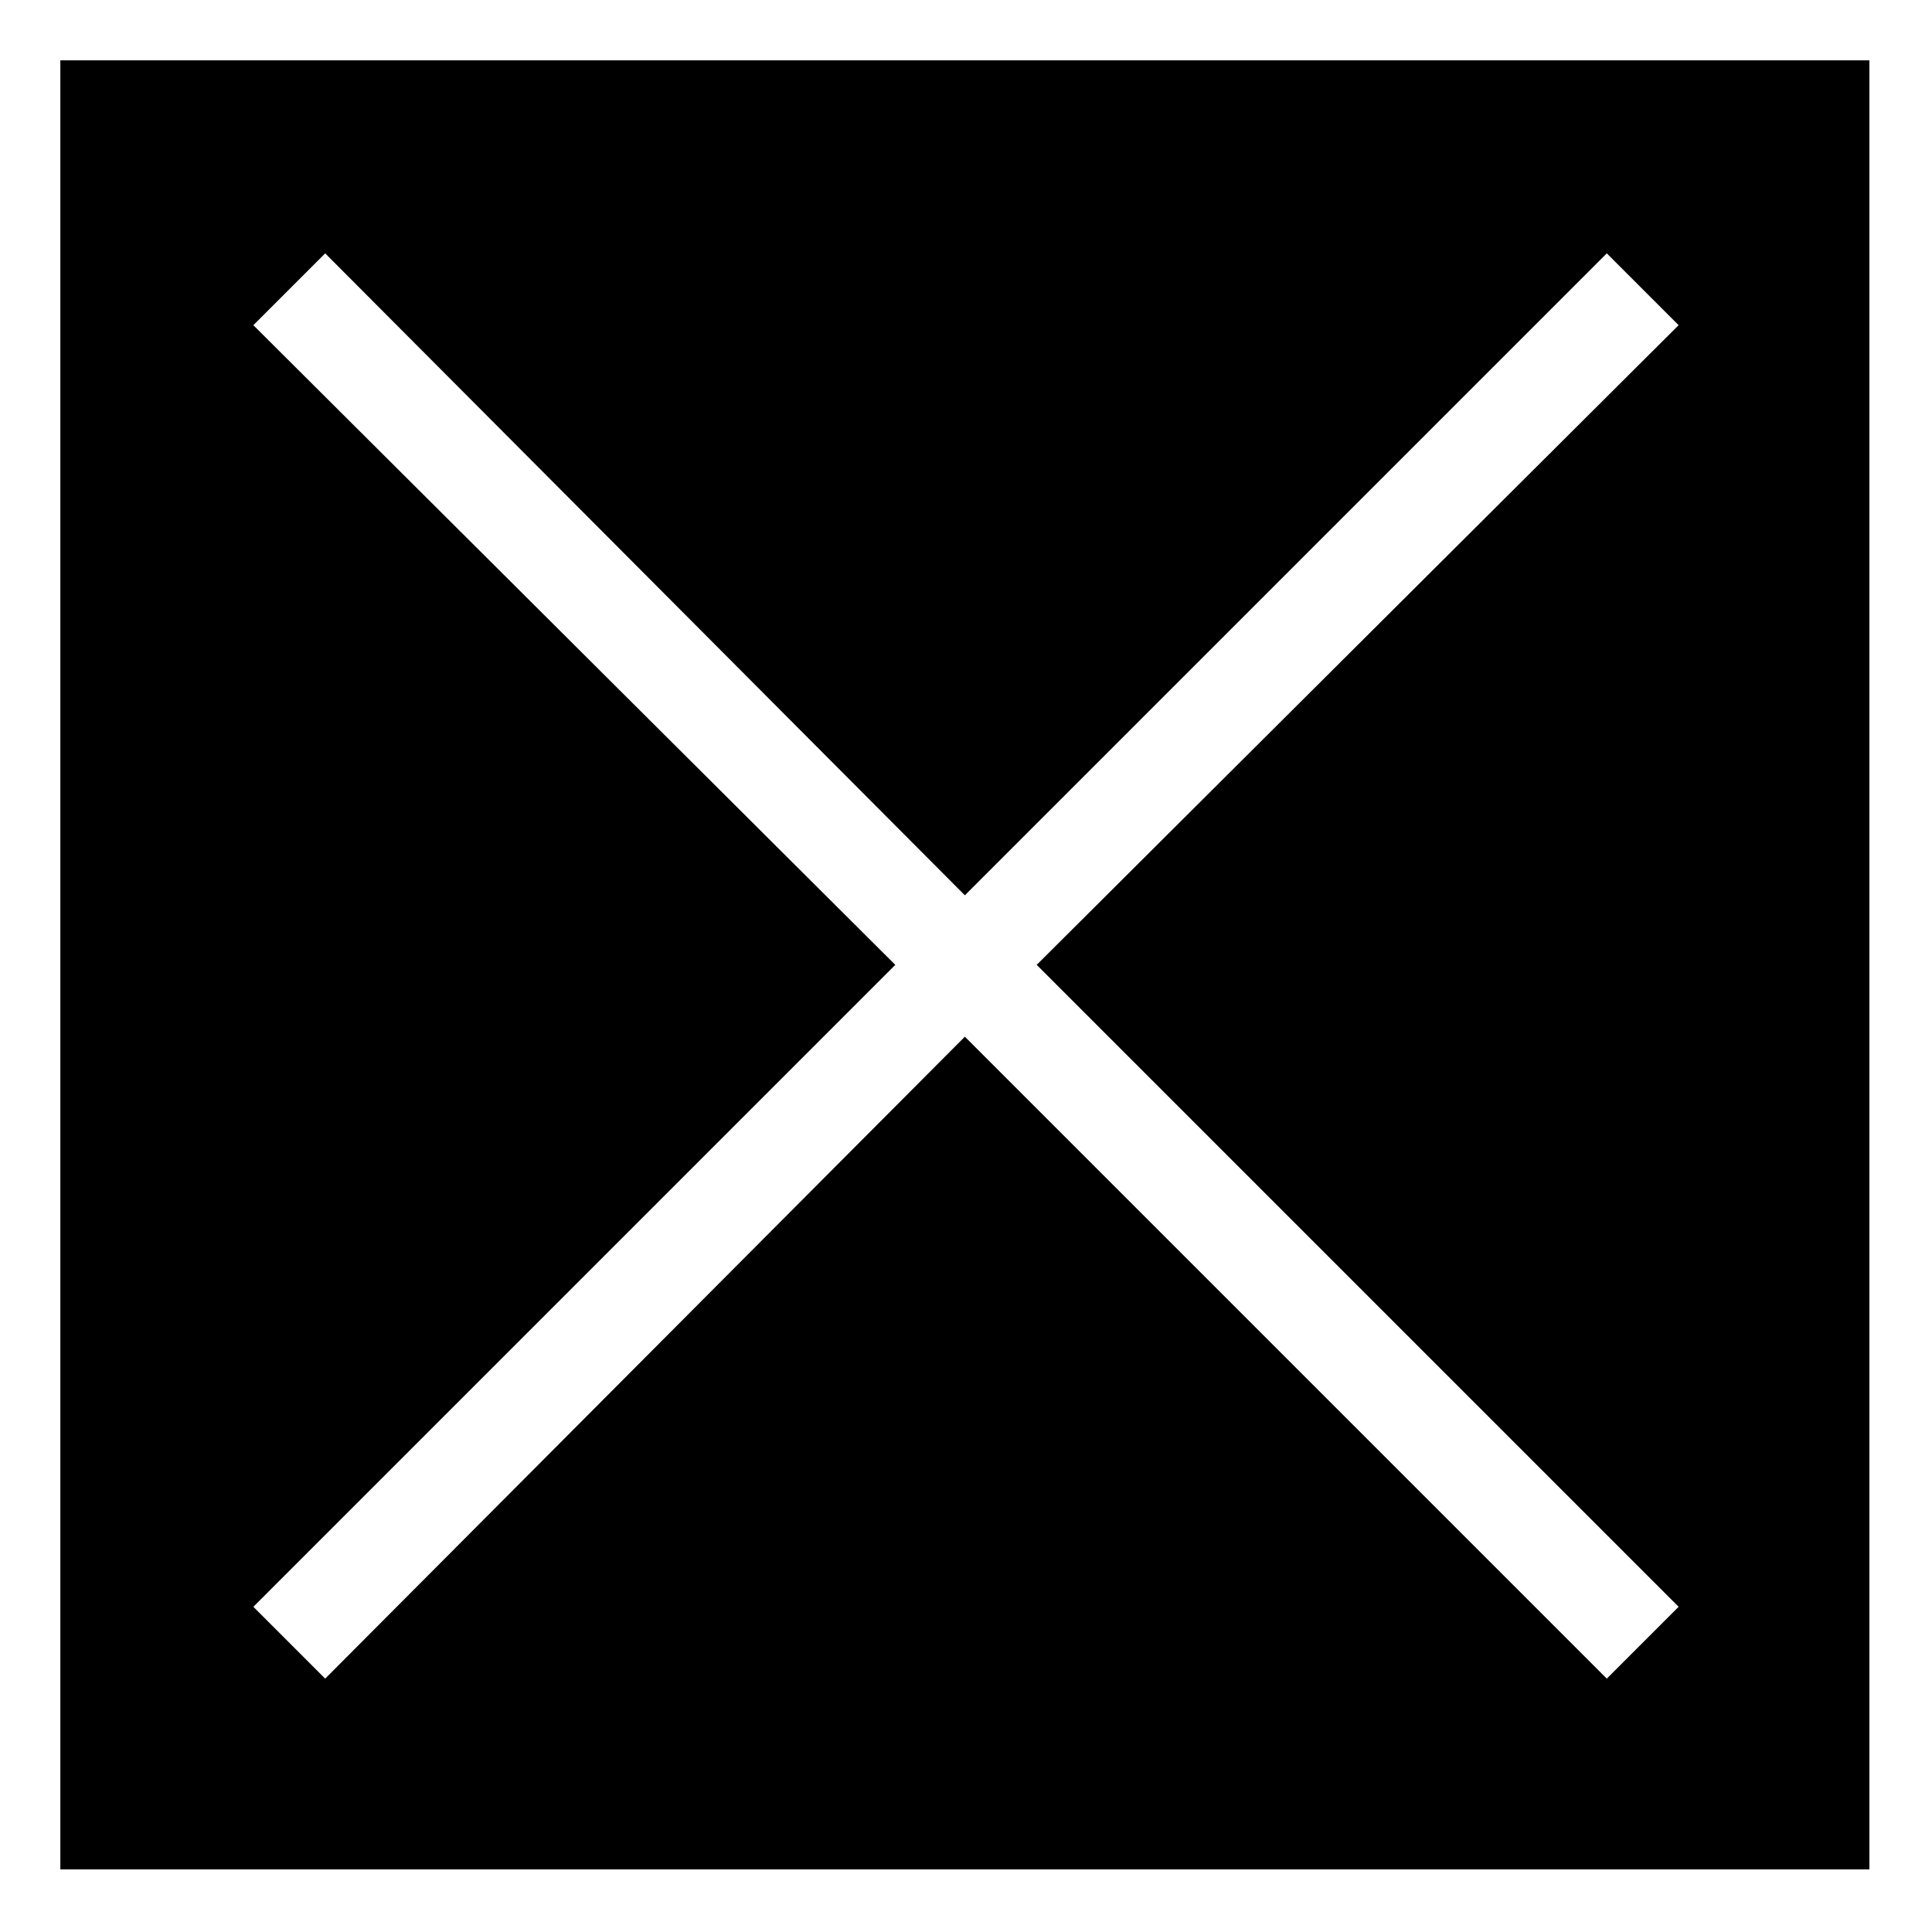
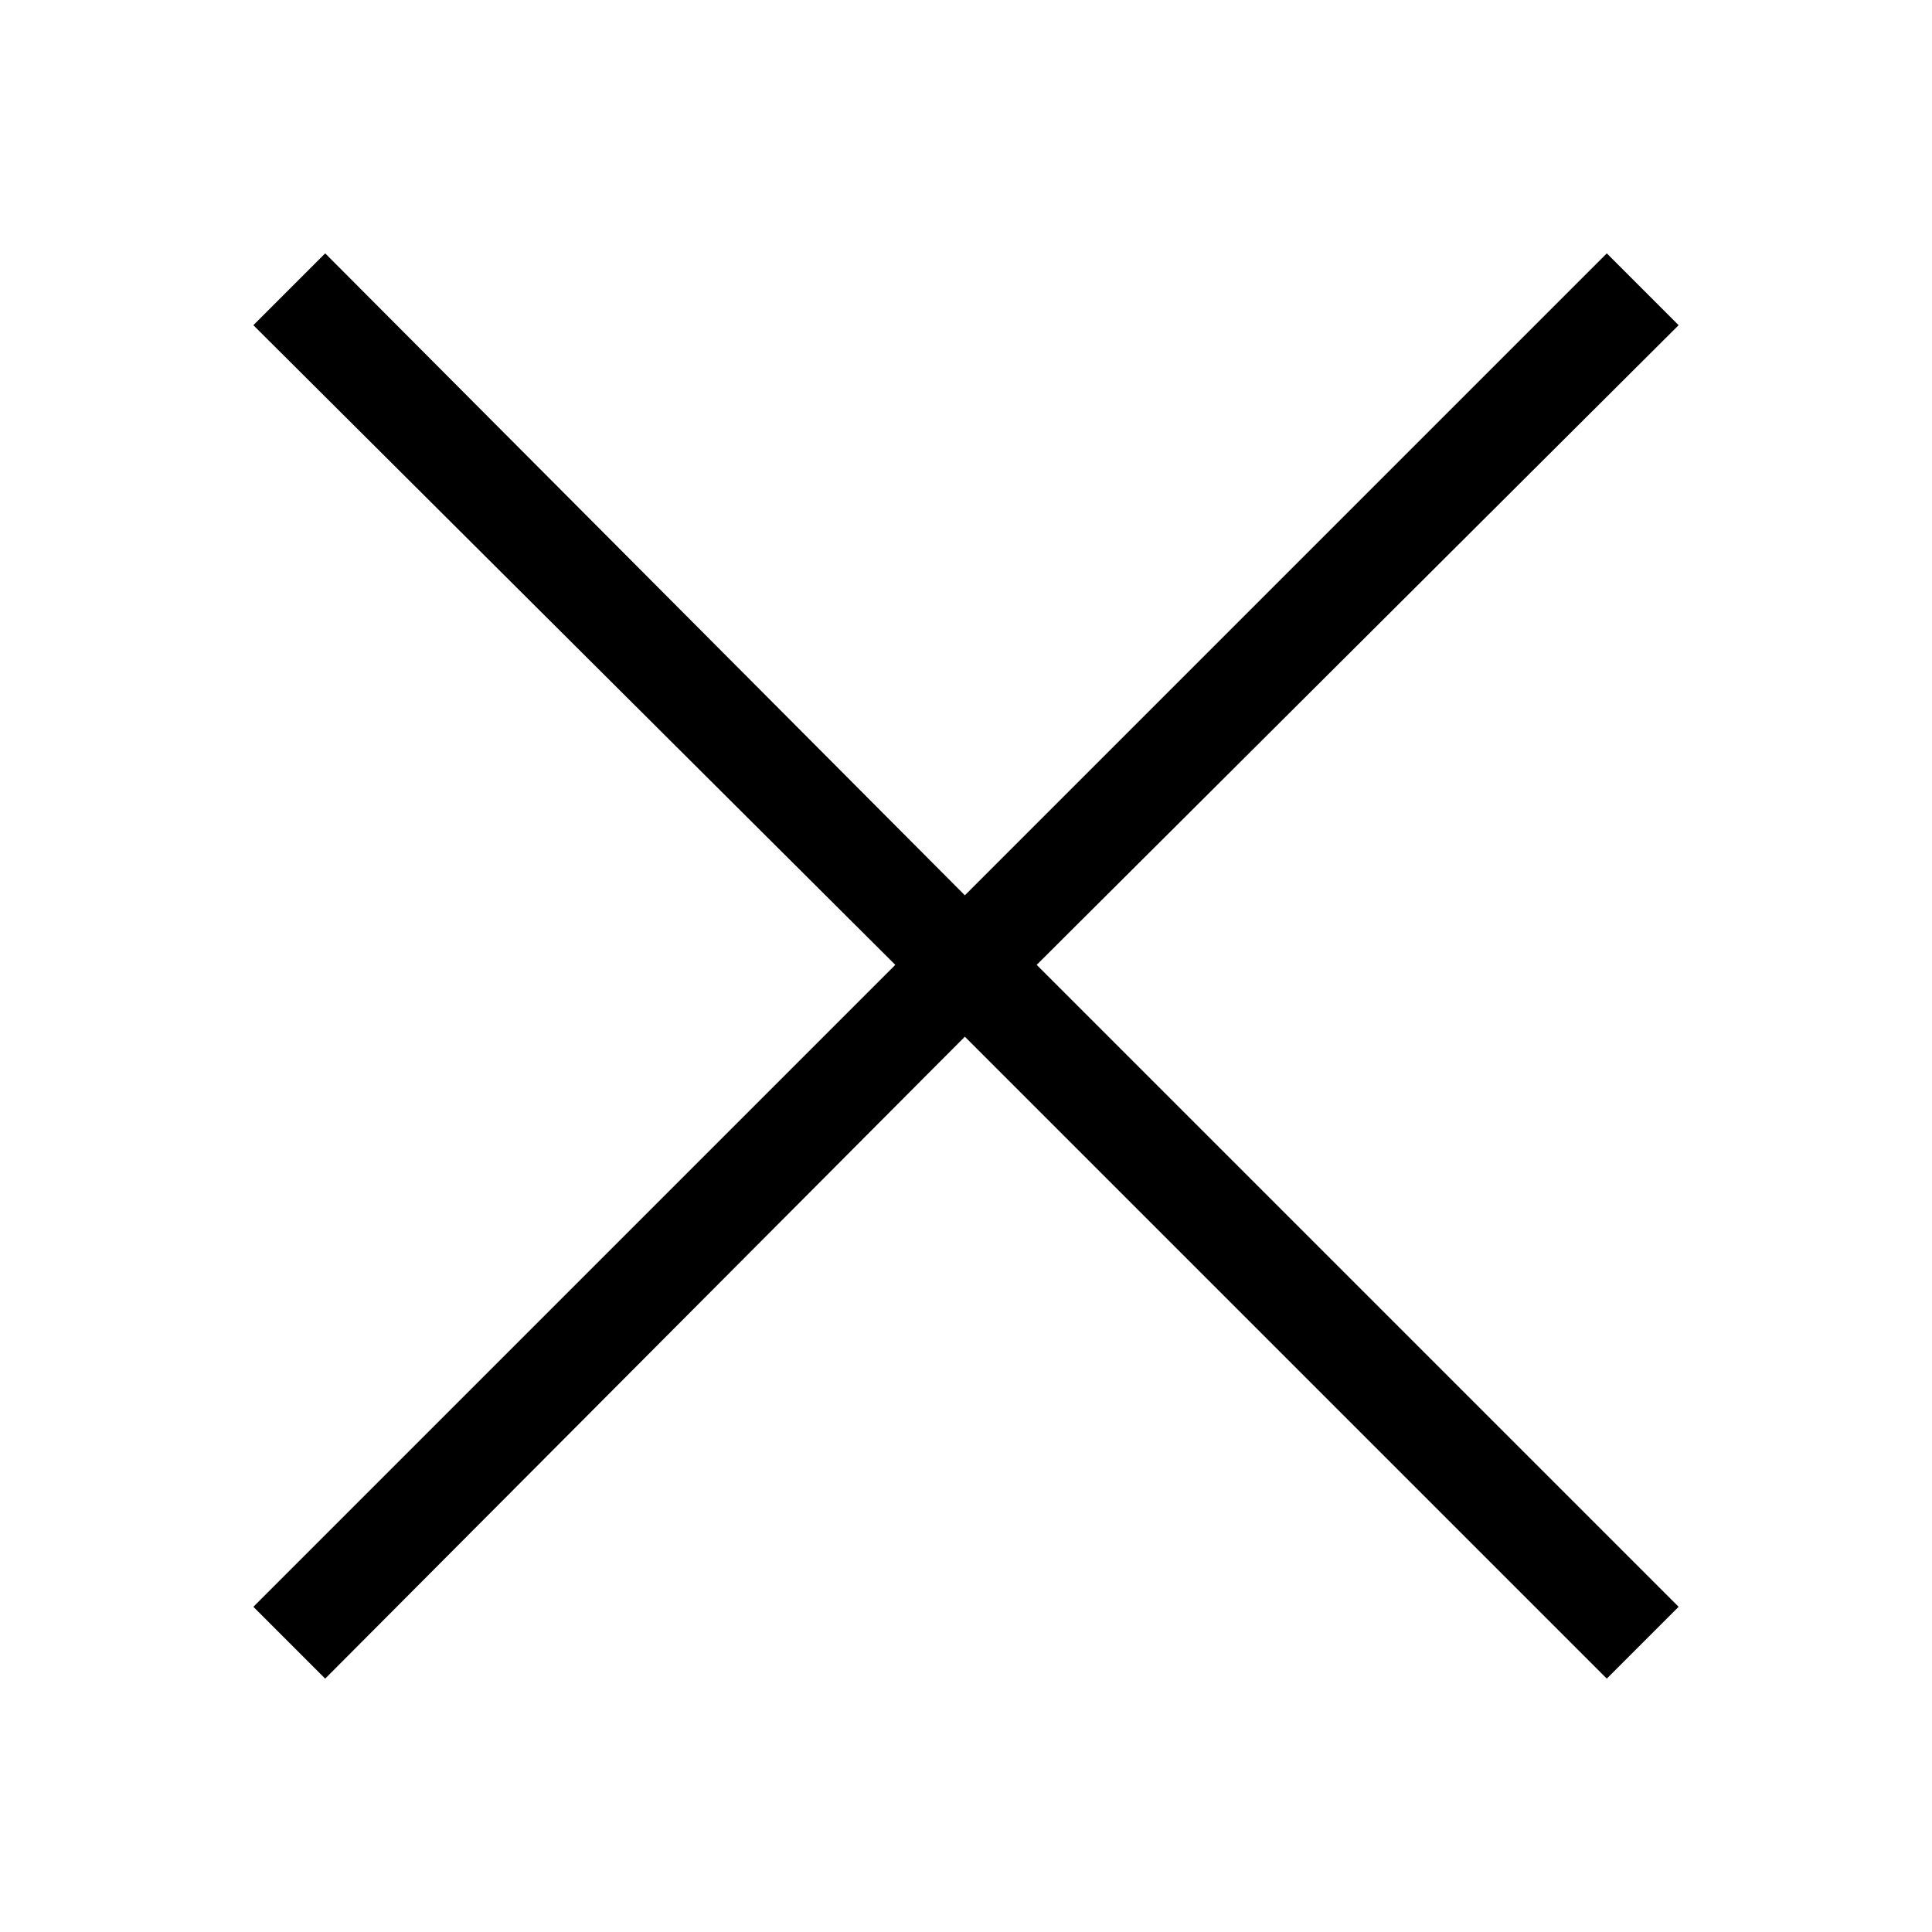
<svg xmlns="http://www.w3.org/2000/svg" fill="#000000" width="800px" height="800px" version="1.1" viewBox="144 144 512 512">
-   <path d="m159.99 159.99h479.42v479.42h-479.42zm51.152 70.188 170.12 169.52-170.12 170.12 19.035 19.035 169.52-170.12 170.12 170.12 19.035-19.035-170.12-170.12 170.12-169.52-19.035-19.035-170.12 170.12-169.52-170.12z" fill-rule="evenodd" />
+   <path d="m159.99 159.99h479.42h-479.42zm51.152 70.188 170.12 169.52-170.12 170.12 19.035 19.035 169.52-170.12 170.12 170.12 19.035-19.035-170.12-170.12 170.12-169.52-19.035-19.035-170.12 170.12-169.52-170.12z" fill-rule="evenodd" />
</svg>